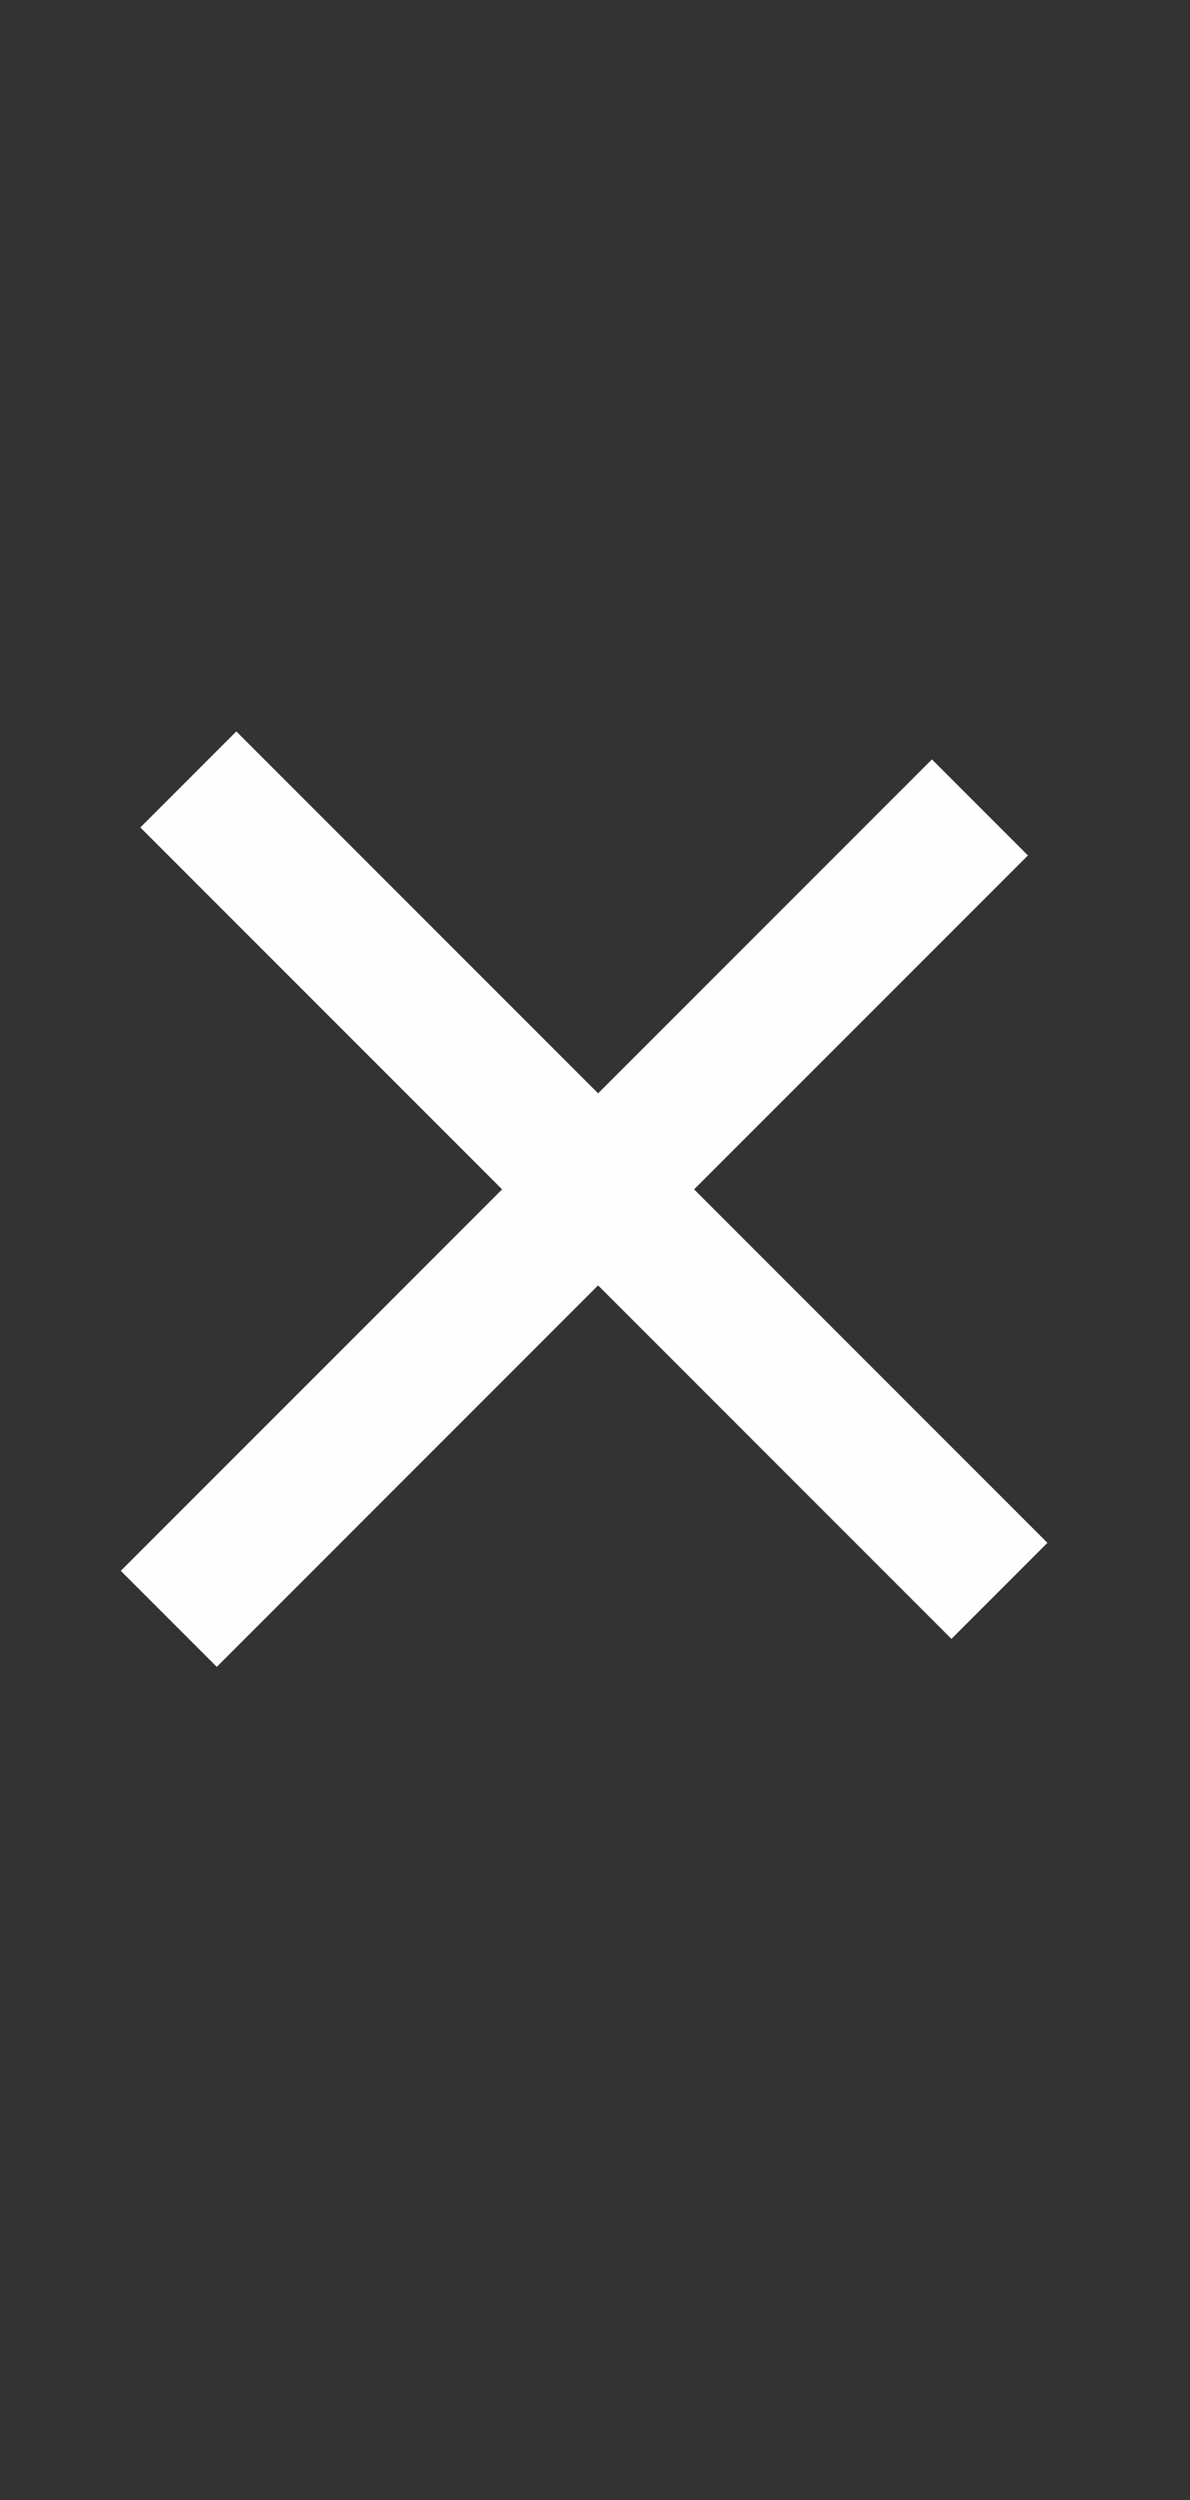
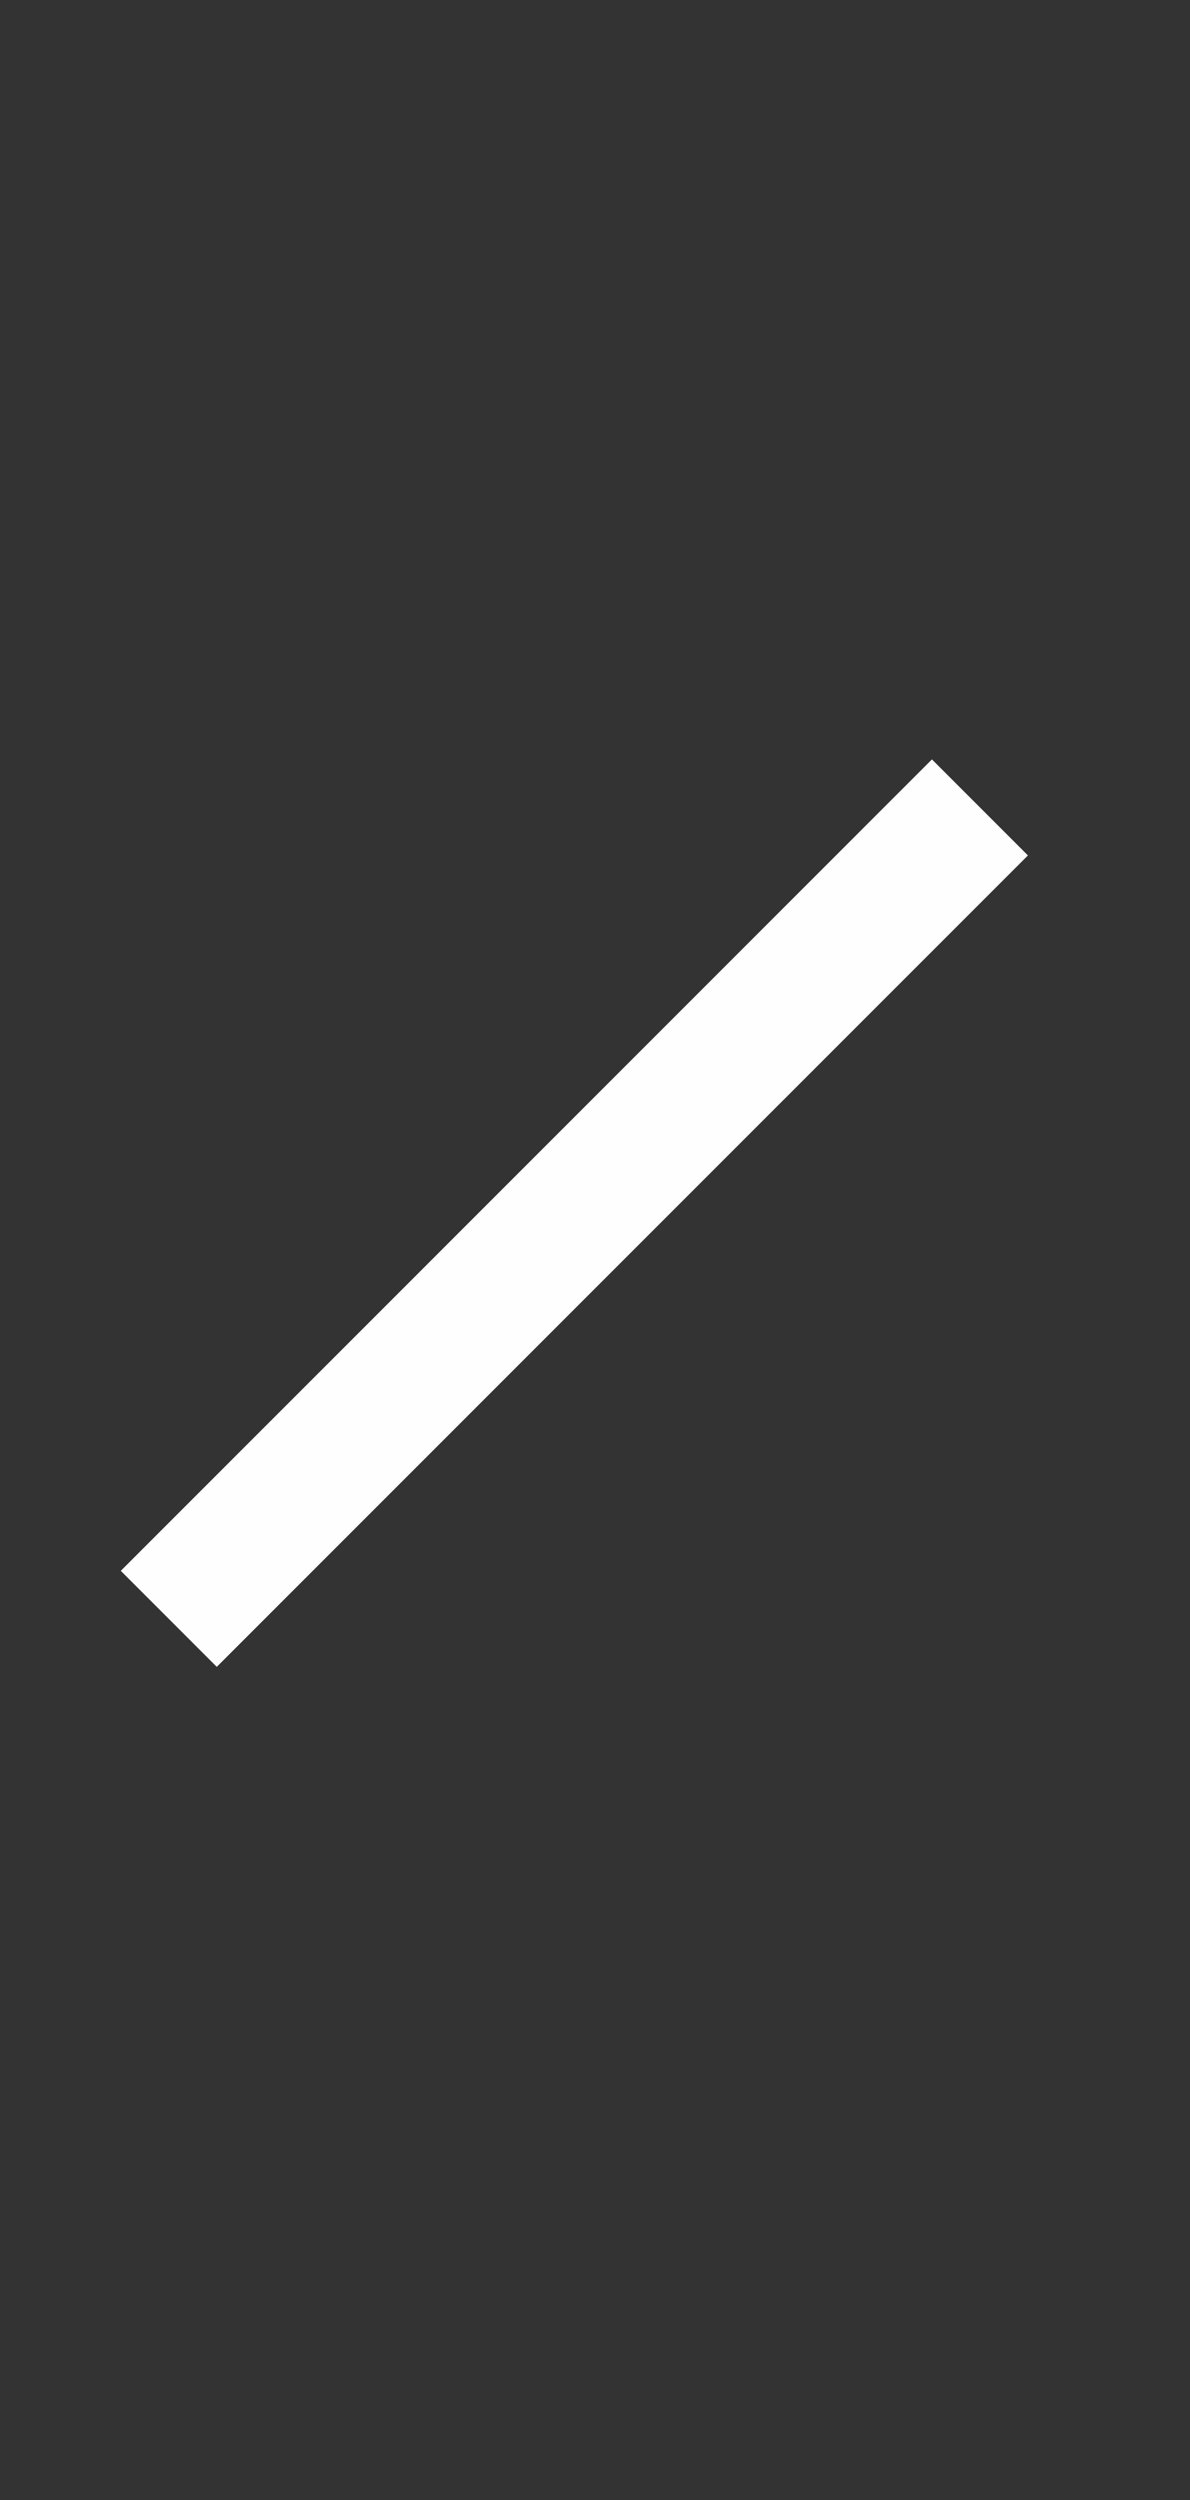
<svg xmlns="http://www.w3.org/2000/svg" width="30" height="63" viewBox="0 0 30 63" fill="none">
  <rect x="0" y="0" width="30" height="63" fill="#333333" stroke="none" />
-   <line x1="4.748" y1="19.642" x2="25.196" y2="40.09" stroke="#FEFEFF" stroke-width="3.422" />
  <line x1="4.255" y1="40.795" x2="24.704" y2="20.347" stroke="#FEFEFF" stroke-width="3.422" />
</svg>